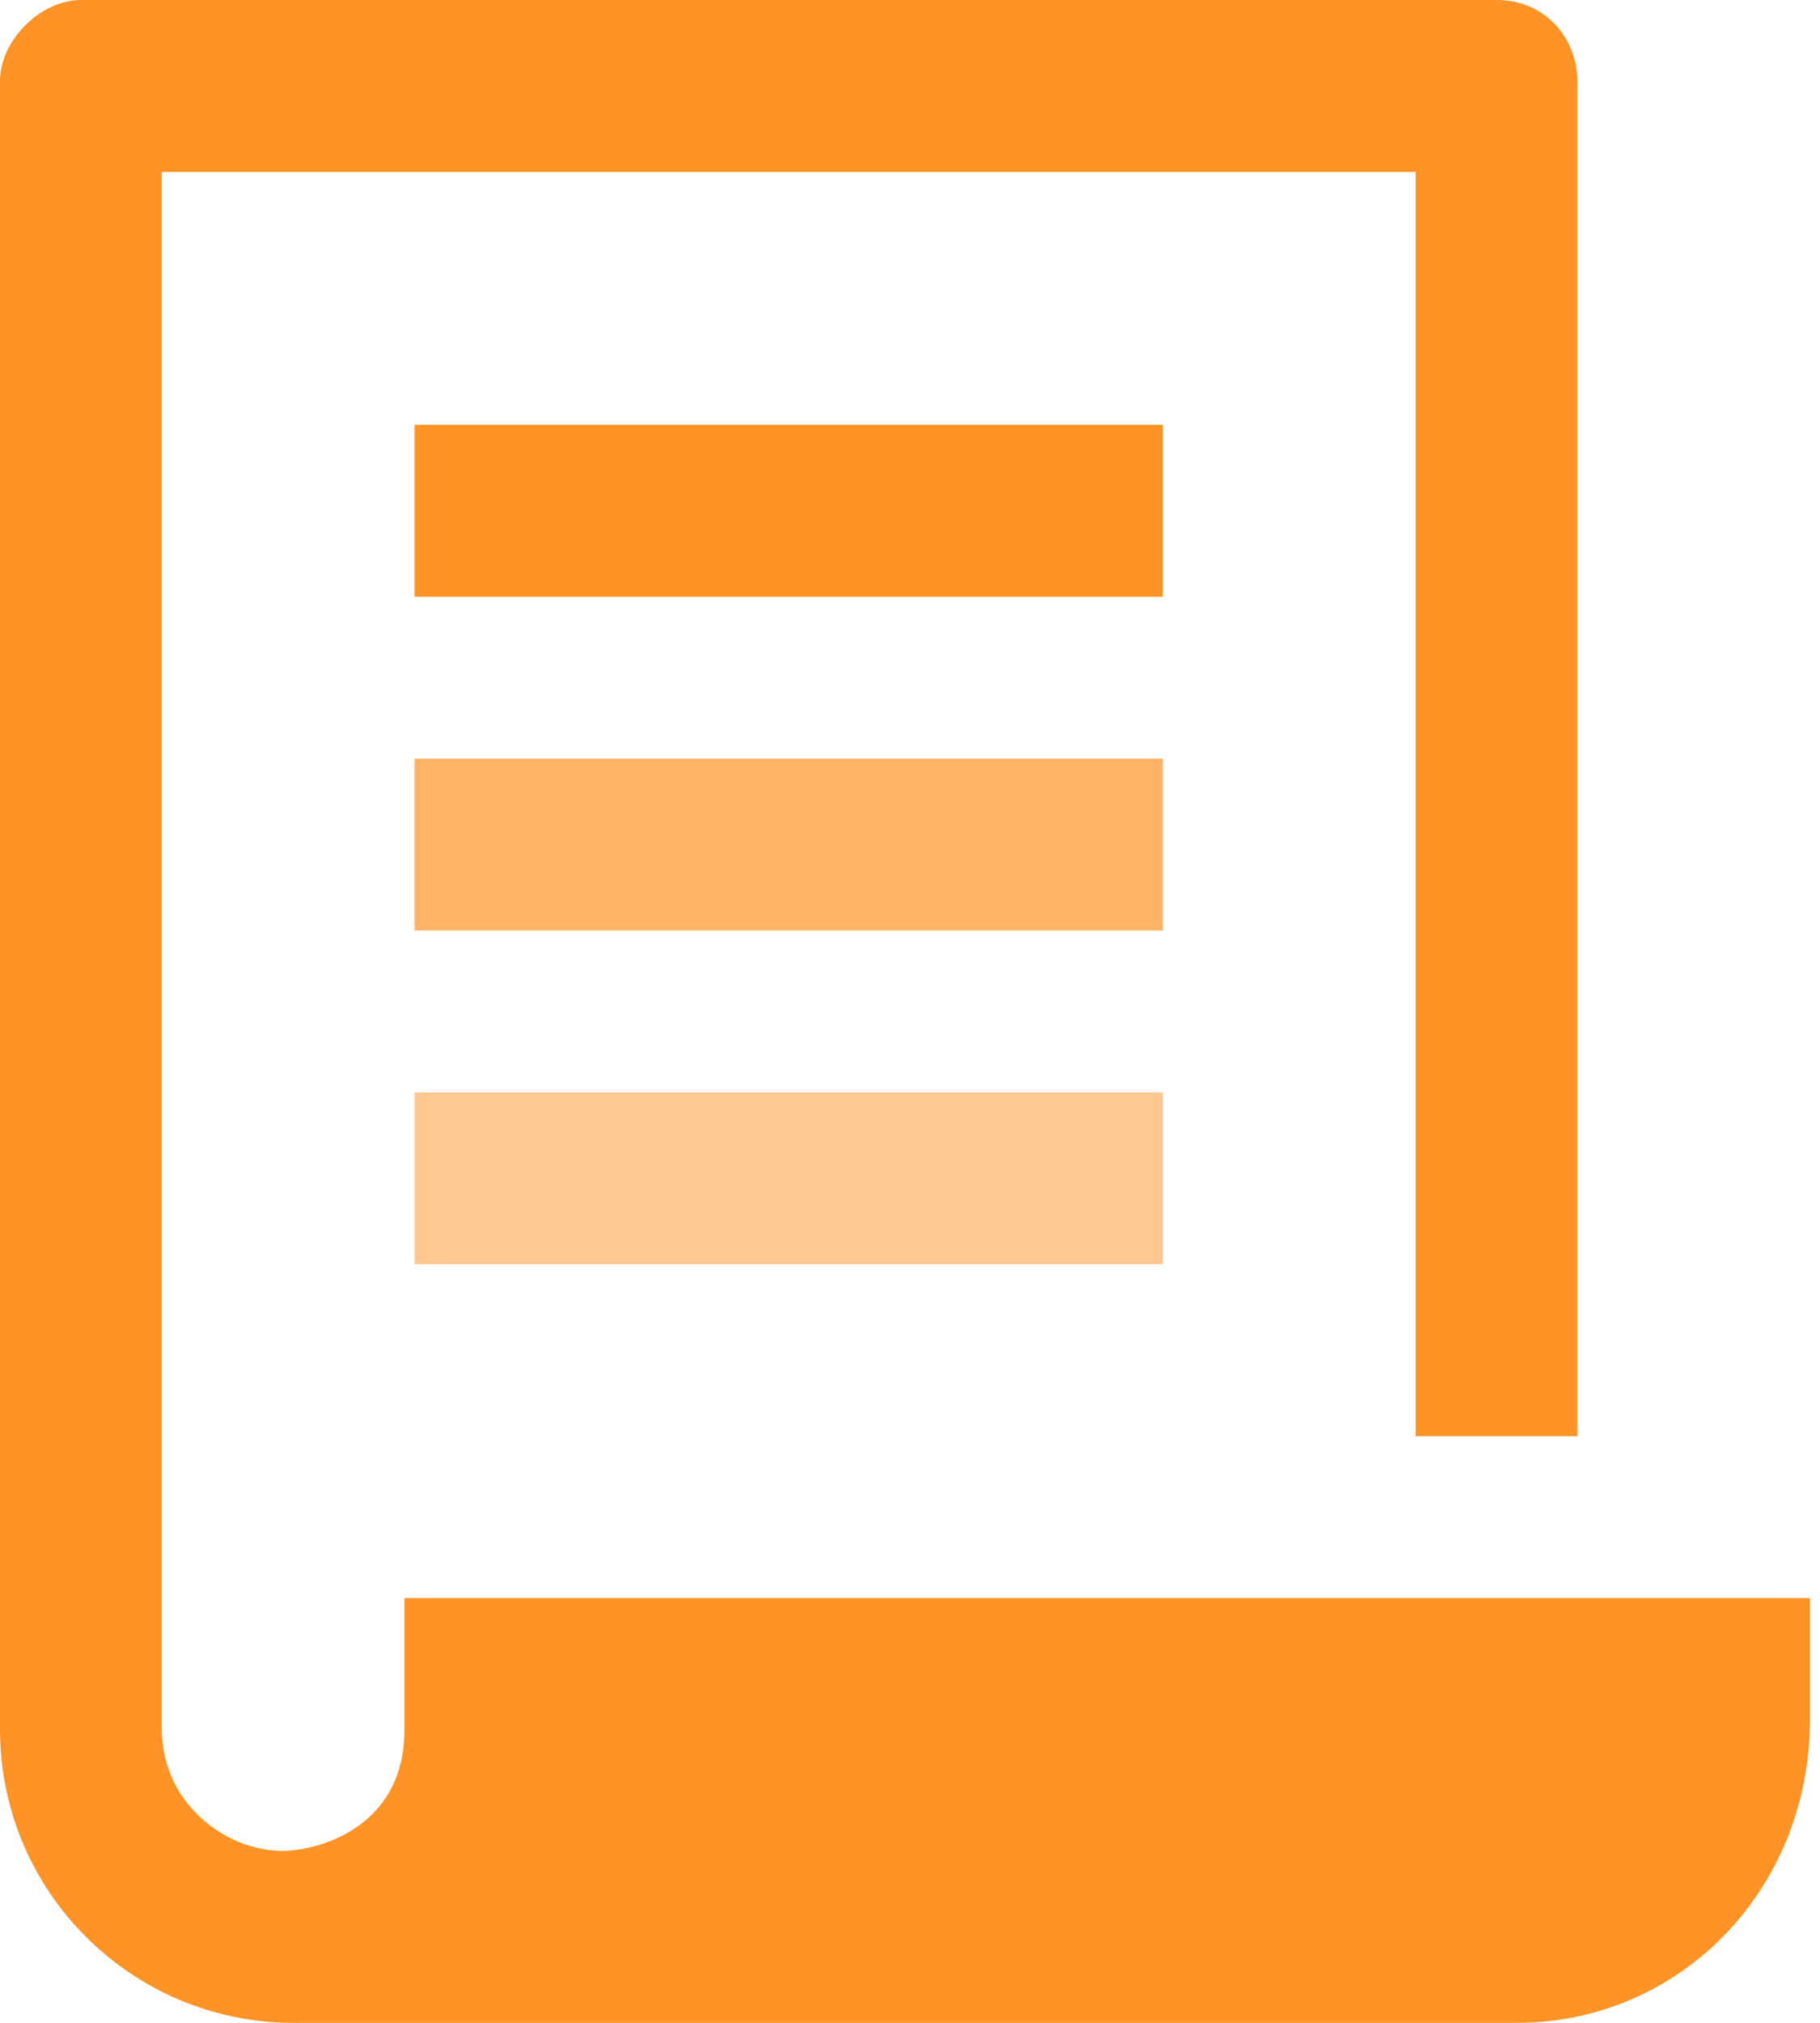
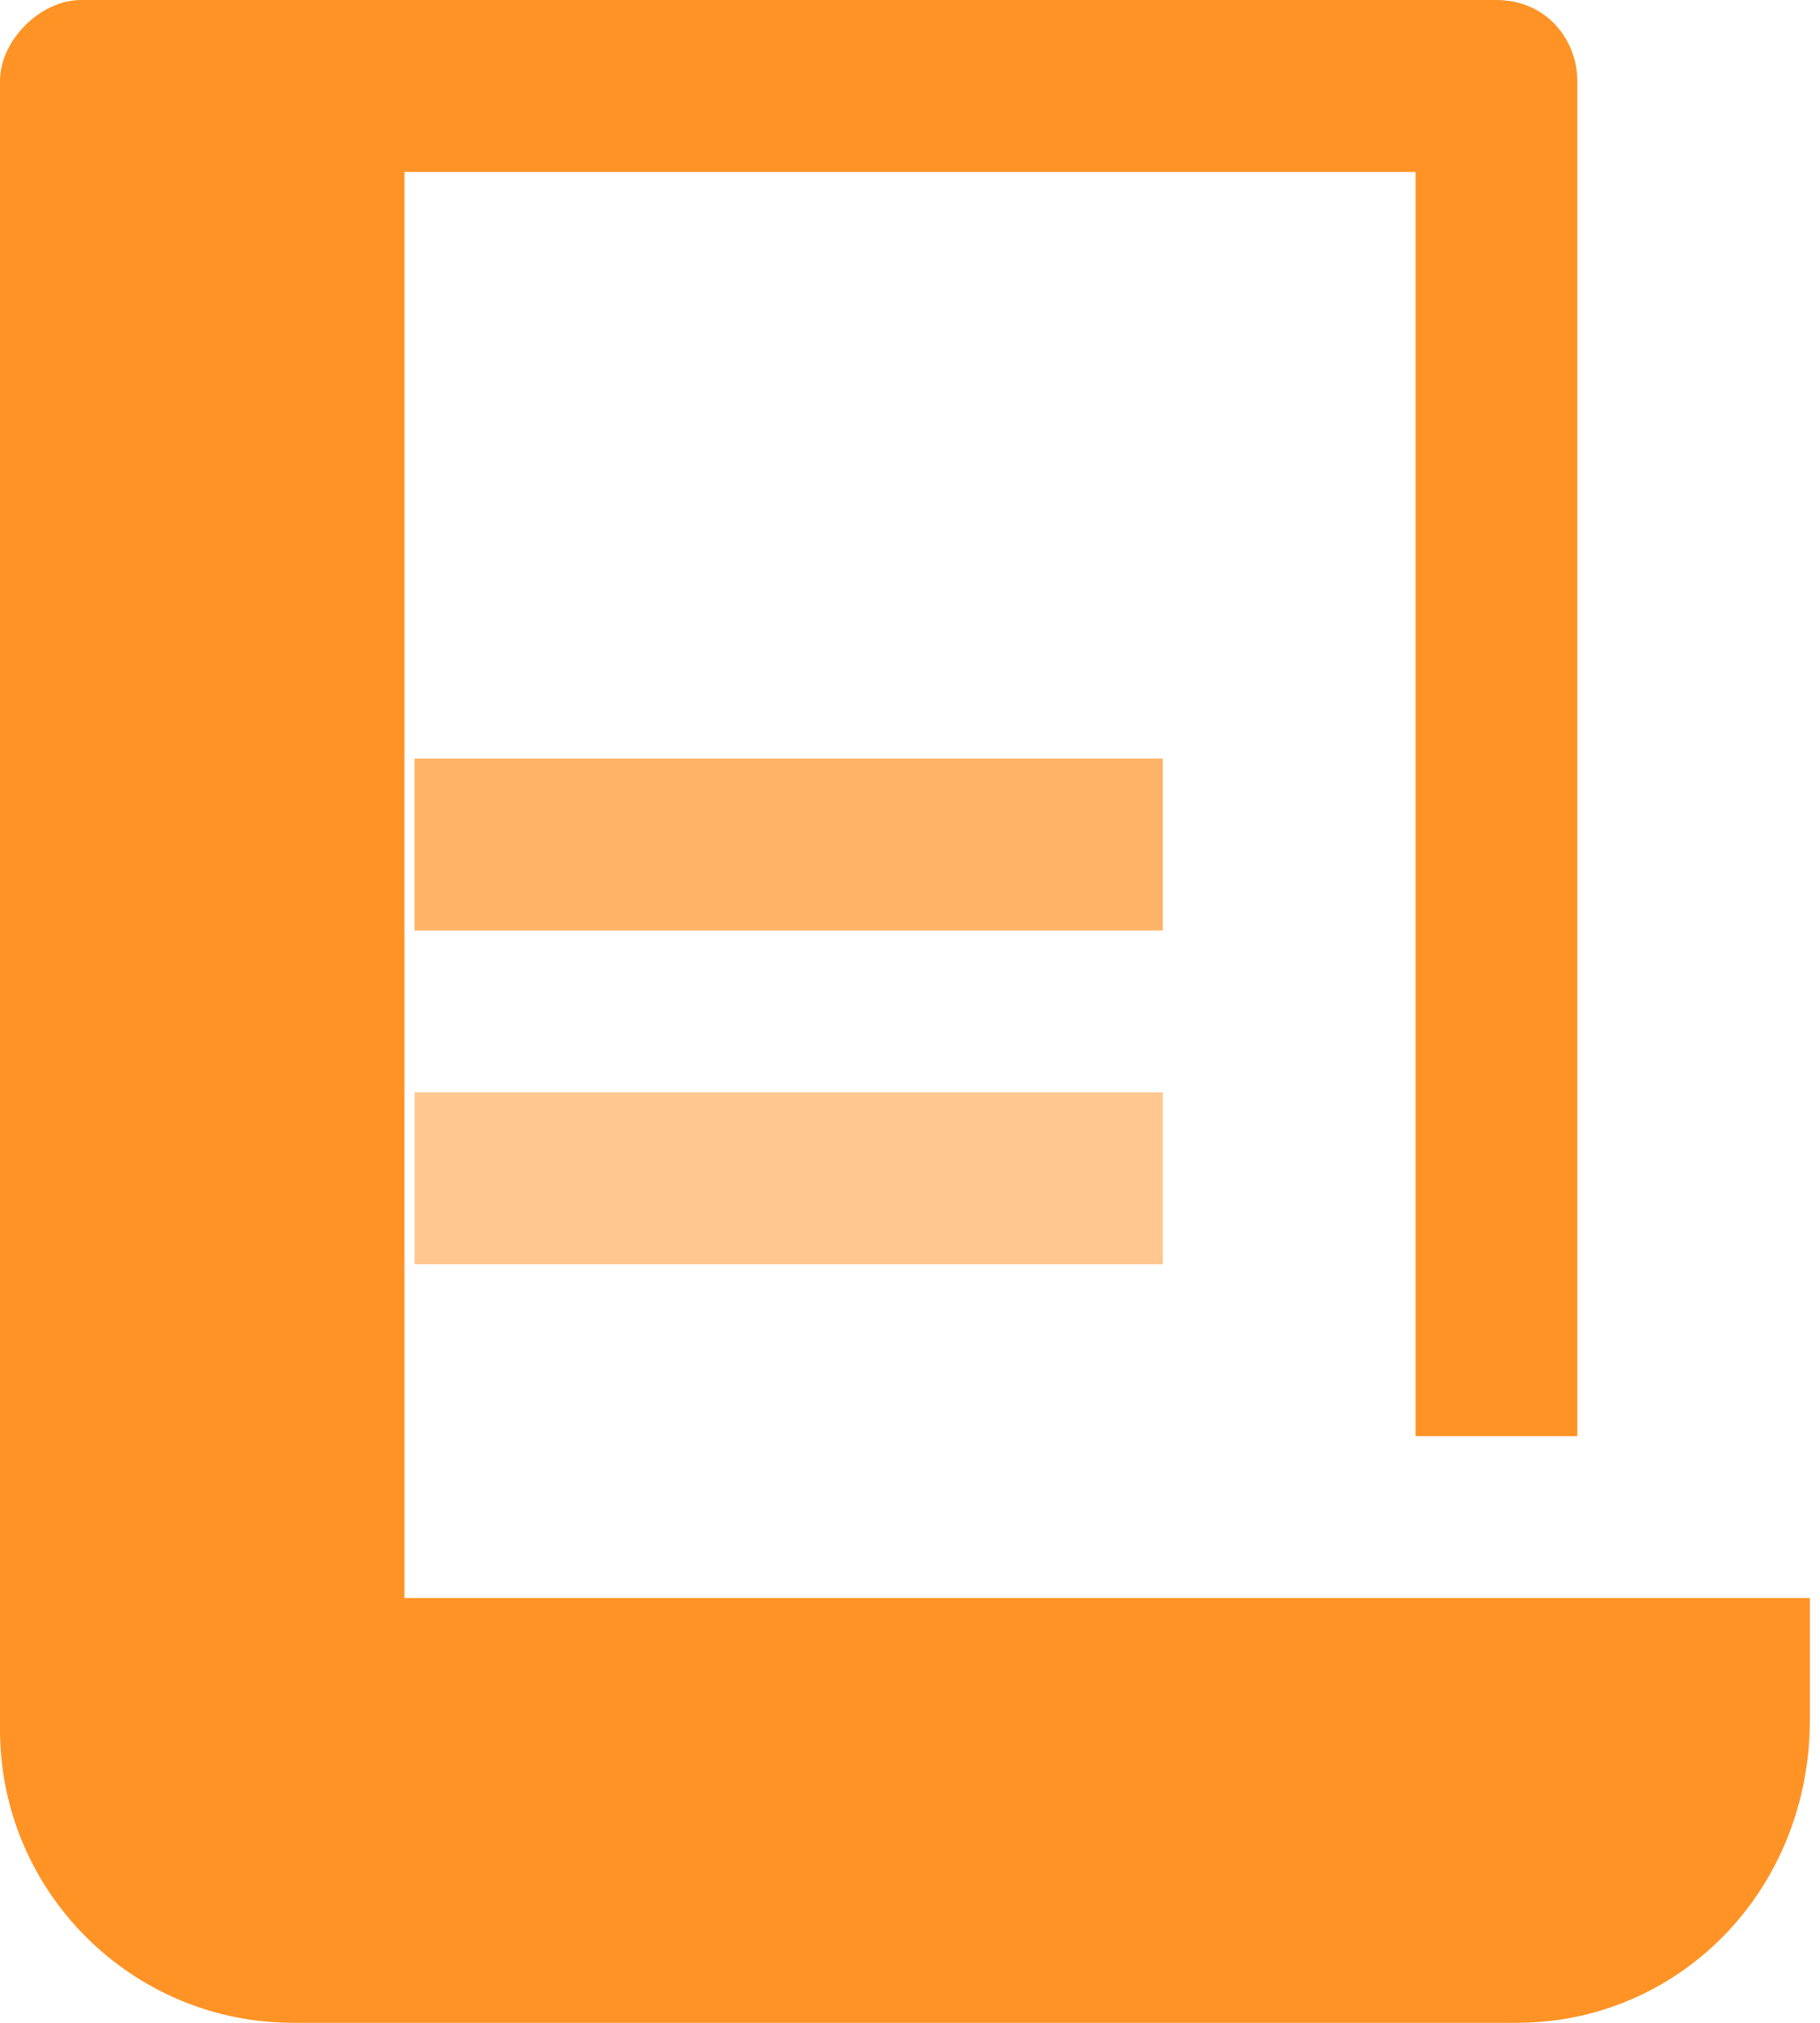
<svg xmlns="http://www.w3.org/2000/svg" width="18" height="20">
  <g fill="#FF9325">
-     <path d="M4 15.8v1.3c0 1-.9 1.2-1.2 1.2-.6 0-1.2-.5-1.2-1.2V1.7H14v12.5h1.6V.8c0-.4-.3-.8-.8-.8H.8C.4 0 0 .4 0 .8v16.3C0 18.7 1.3 20 2.9 20H15c1.6 0 2.9-1.3 2.9-3v-1.2H4z" />
-     <path d="M4.1 4.2h7.4v1.7H4.1z" />
+     <path d="M4 15.8v1.3V1.7H14v12.5h1.6V.8c0-.4-.3-.8-.8-.8H.8C.4 0 0 .4 0 .8v16.3C0 18.7 1.3 20 2.9 20H15c1.6 0 2.9-1.3 2.9-3v-1.2H4z" />
    <path opacity=".7" d="M4.1 7.5h7.4v1.7H4.1z" />
    <path opacity=".5" d="M4.1 10.8h7.4v1.7H4.1z" />
  </g>
</svg>